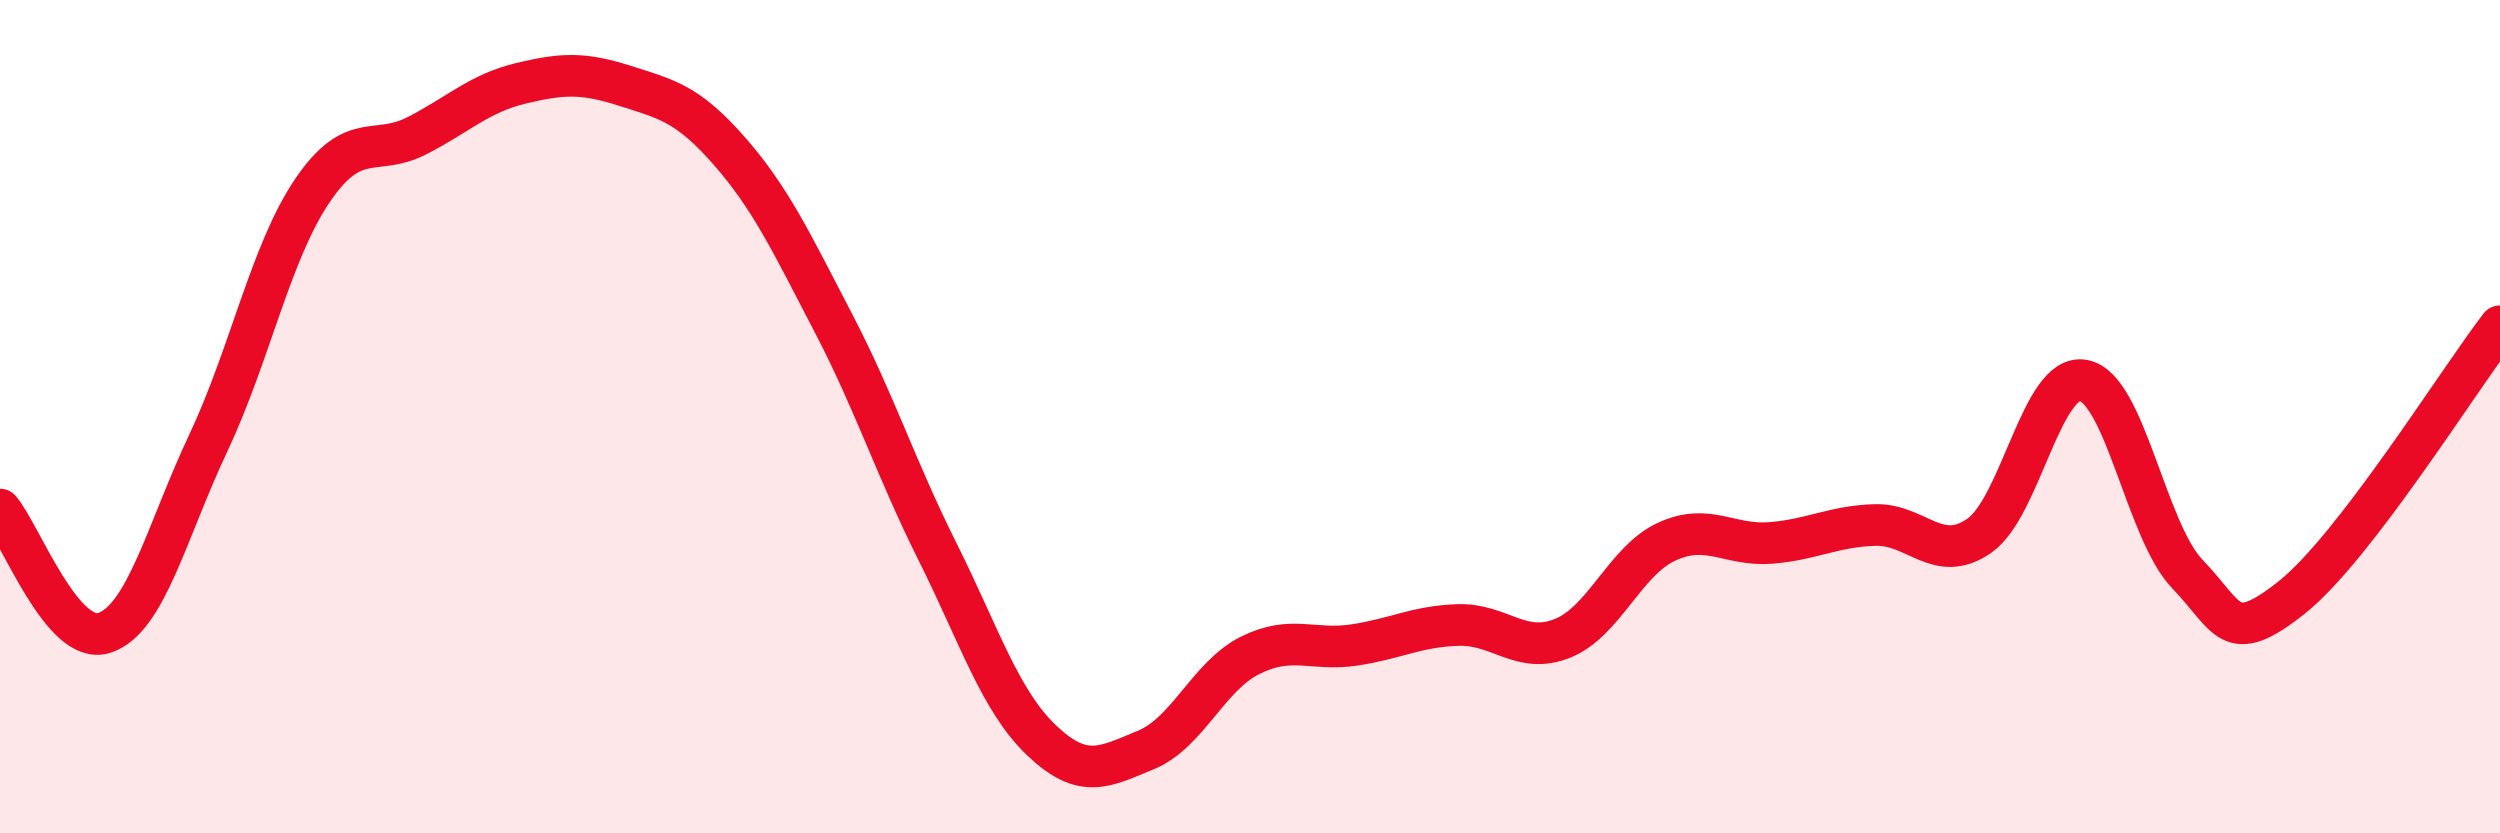
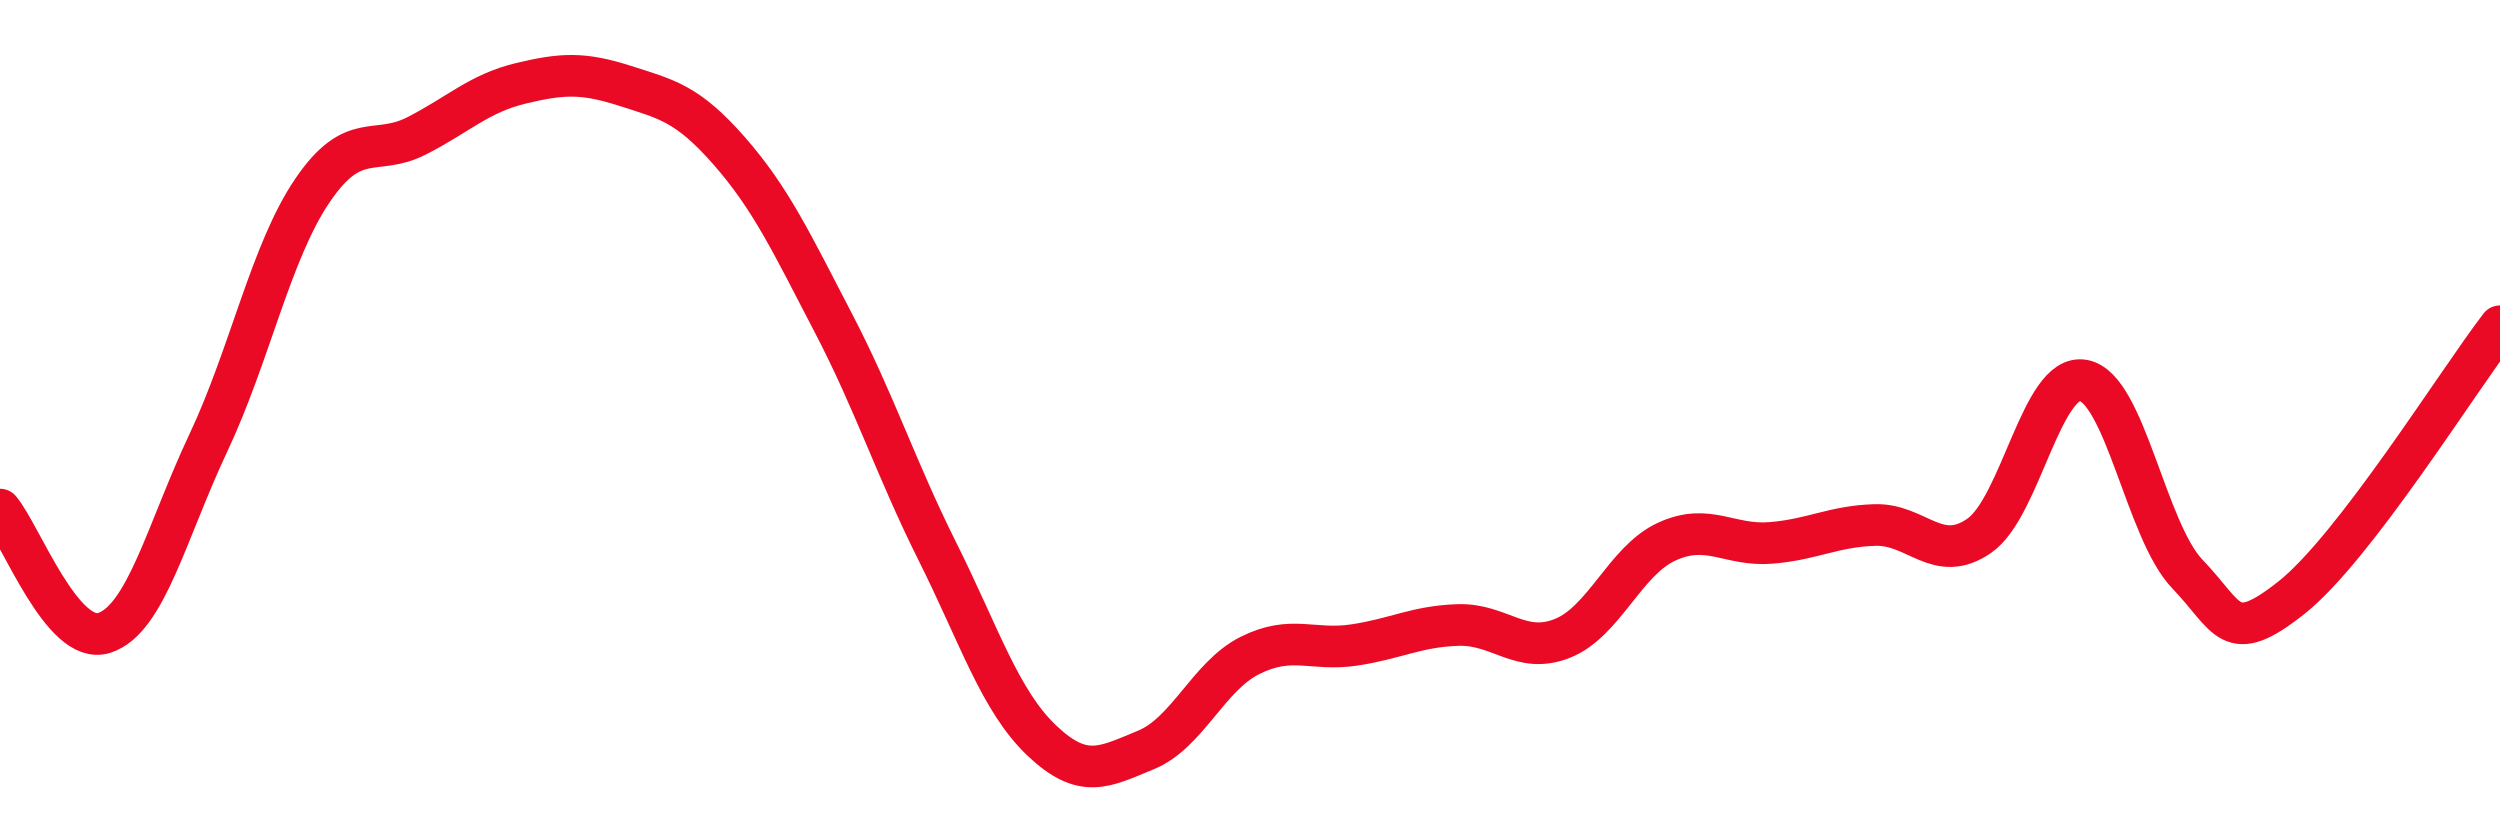
<svg xmlns="http://www.w3.org/2000/svg" width="60" height="20" viewBox="0 0 60 20">
-   <path d="M 0,12.23 C 0.5,12.82 1.5,15.51 2.5,15.19 C 3.5,14.87 4,12.75 5,10.63 C 6,8.51 6.5,6.04 7.5,4.57 C 8.5,3.1 9,3.77 10,3.26 C 11,2.75 11.5,2.24 12.5,2 C 13.5,1.76 14,1.74 15,2.06 C 16,2.38 16.5,2.48 17.5,3.62 C 18.5,4.76 19,5.83 20,7.75 C 21,9.67 21.5,11.24 22.5,13.24 C 23.5,15.24 24,16.82 25,17.77 C 26,18.72 26.5,18.41 27.5,18 C 28.5,17.59 29,16.23 30,15.73 C 31,15.23 31.5,15.63 32.5,15.48 C 33.5,15.33 34,15.03 35,15 C 36,14.97 36.5,15.72 37.5,15.32 C 38.5,14.92 39,13.46 40,13 C 41,12.54 41.5,13.11 42.5,13.03 C 43.5,12.95 44,12.63 45,12.6 C 46,12.57 46.5,13.55 47.5,12.86 C 48.5,12.17 49,8.95 50,9.13 C 51,9.31 51.5,12.74 52.5,13.78 C 53.5,14.82 53.5,15.53 55,14.34 C 56.5,13.15 59,9.13 60,7.83L60 20L0 20Z" fill="#EB0A25" opacity="0.1" stroke-linecap="round" stroke-linejoin="round" />
  <path d="M 0,12.23 C 0.5,12.82 1.5,15.51 2.5,15.19 C 3.5,14.87 4,12.75 5,10.63 C 6,8.51 6.5,6.04 7.5,4.57 C 8.5,3.1 9,3.77 10,3.26 C 11,2.75 11.5,2.24 12.5,2 C 13.5,1.76 14,1.74 15,2.06 C 16,2.38 16.5,2.48 17.5,3.62 C 18.5,4.76 19,5.83 20,7.75 C 21,9.67 21.5,11.24 22.5,13.24 C 23.5,15.24 24,16.82 25,17.77 C 26,18.72 26.5,18.41 27.5,18 C 28.5,17.59 29,16.23 30,15.73 C 31,15.23 31.5,15.63 32.5,15.48 C 33.5,15.33 34,15.03 35,15 C 36,14.97 36.5,15.72 37.5,15.32 C 38.5,14.92 39,13.46 40,13 C 41,12.54 41.5,13.11 42.5,13.03 C 43.5,12.95 44,12.63 45,12.6 C 46,12.57 46.5,13.55 47.5,12.86 C 48.5,12.17 49,8.95 50,9.13 C 51,9.31 51.5,12.74 52.5,13.78 C 53.5,14.82 53.5,15.53 55,14.34 C 56.5,13.15 59,9.13 60,7.83" stroke="#EB0A25" stroke-width="1" fill="none" stroke-linecap="round" stroke-linejoin="round" />
</svg>